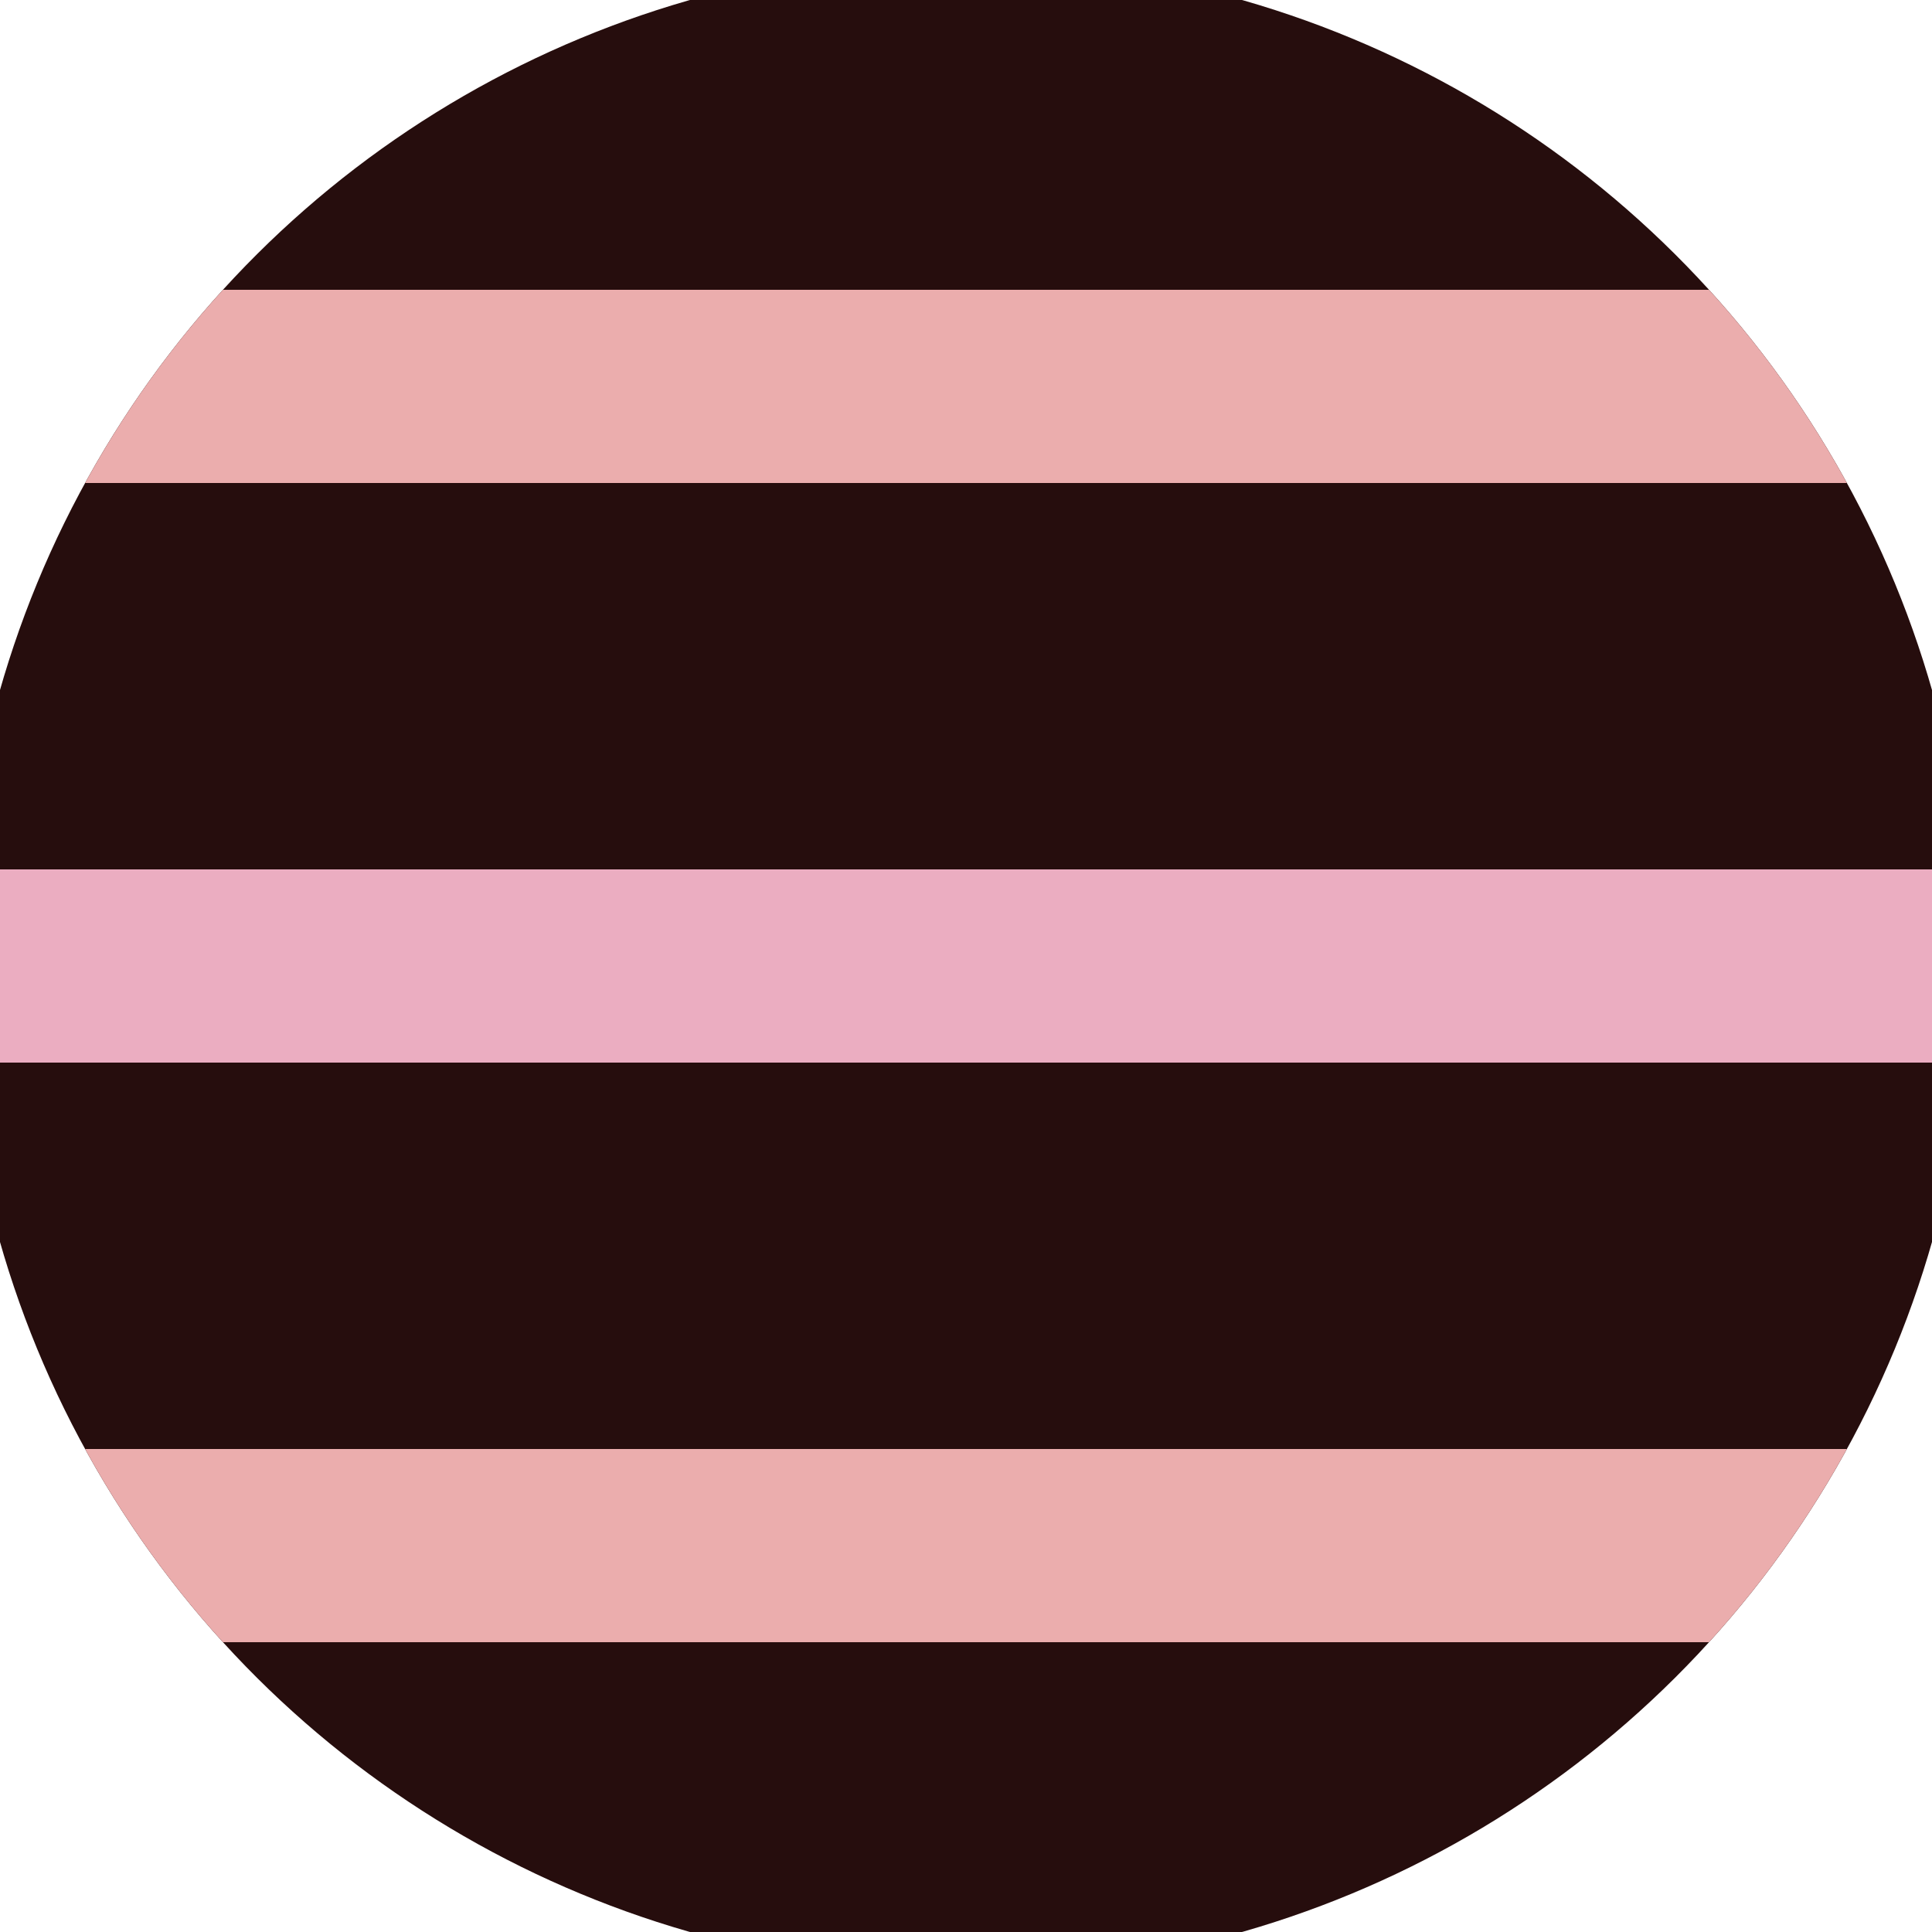
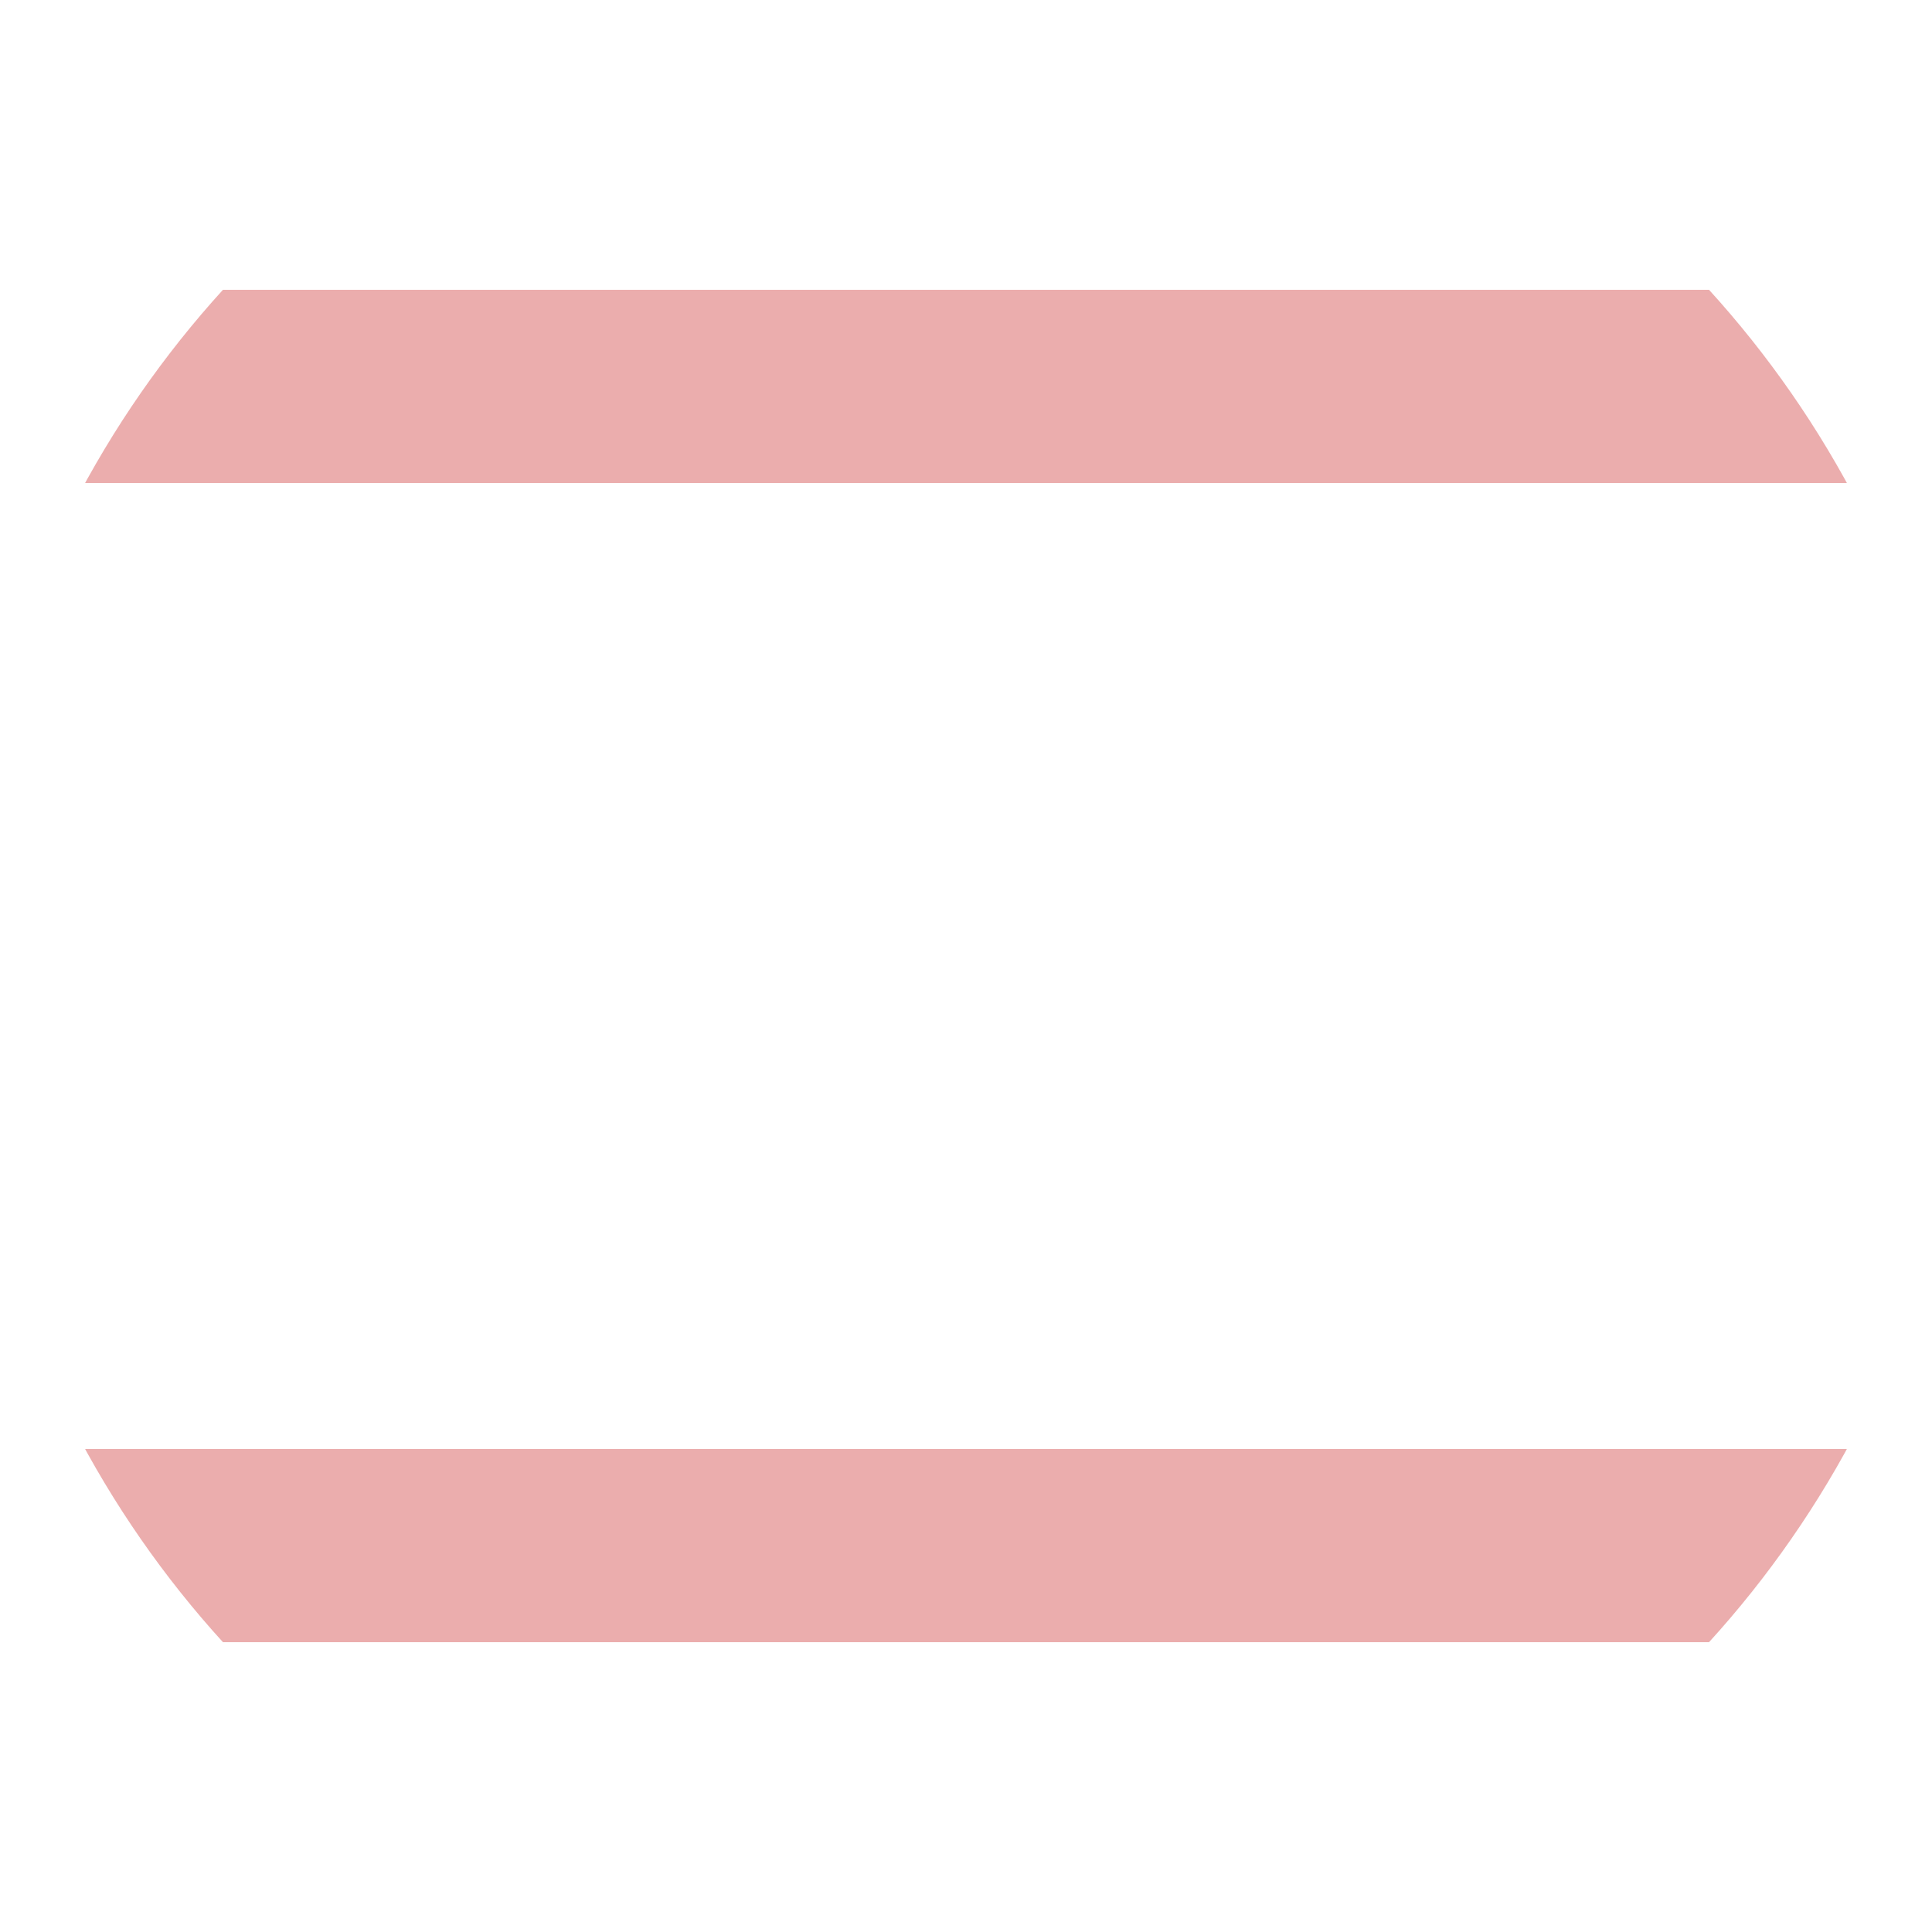
<svg xmlns="http://www.w3.org/2000/svg" width="128" height="128" viewBox="0 0 100 100" shape-rendering="geometricPrecision">
  <defs>
    <clipPath id="clip">
      <circle cx="50" cy="50" r="52" />
    </clipPath>
  </defs>
  <g transform="rotate(90 50 50)">
-     <rect x="0" y="0" width="100" height="100" fill="#260d0d" clip-path="url(#clip)" />
-     <path d="M 45 0 H 55 V 100 H 45" fill="#ebadc1" clip-path="url(#clip)" />
    <path d="M 15 0 H 25 V 100 H 15 Z                           M 75 0 H 85 V 100 H 75 Z" fill="#ebadad" clip-path="url(#clip)" />
  </g>
</svg>